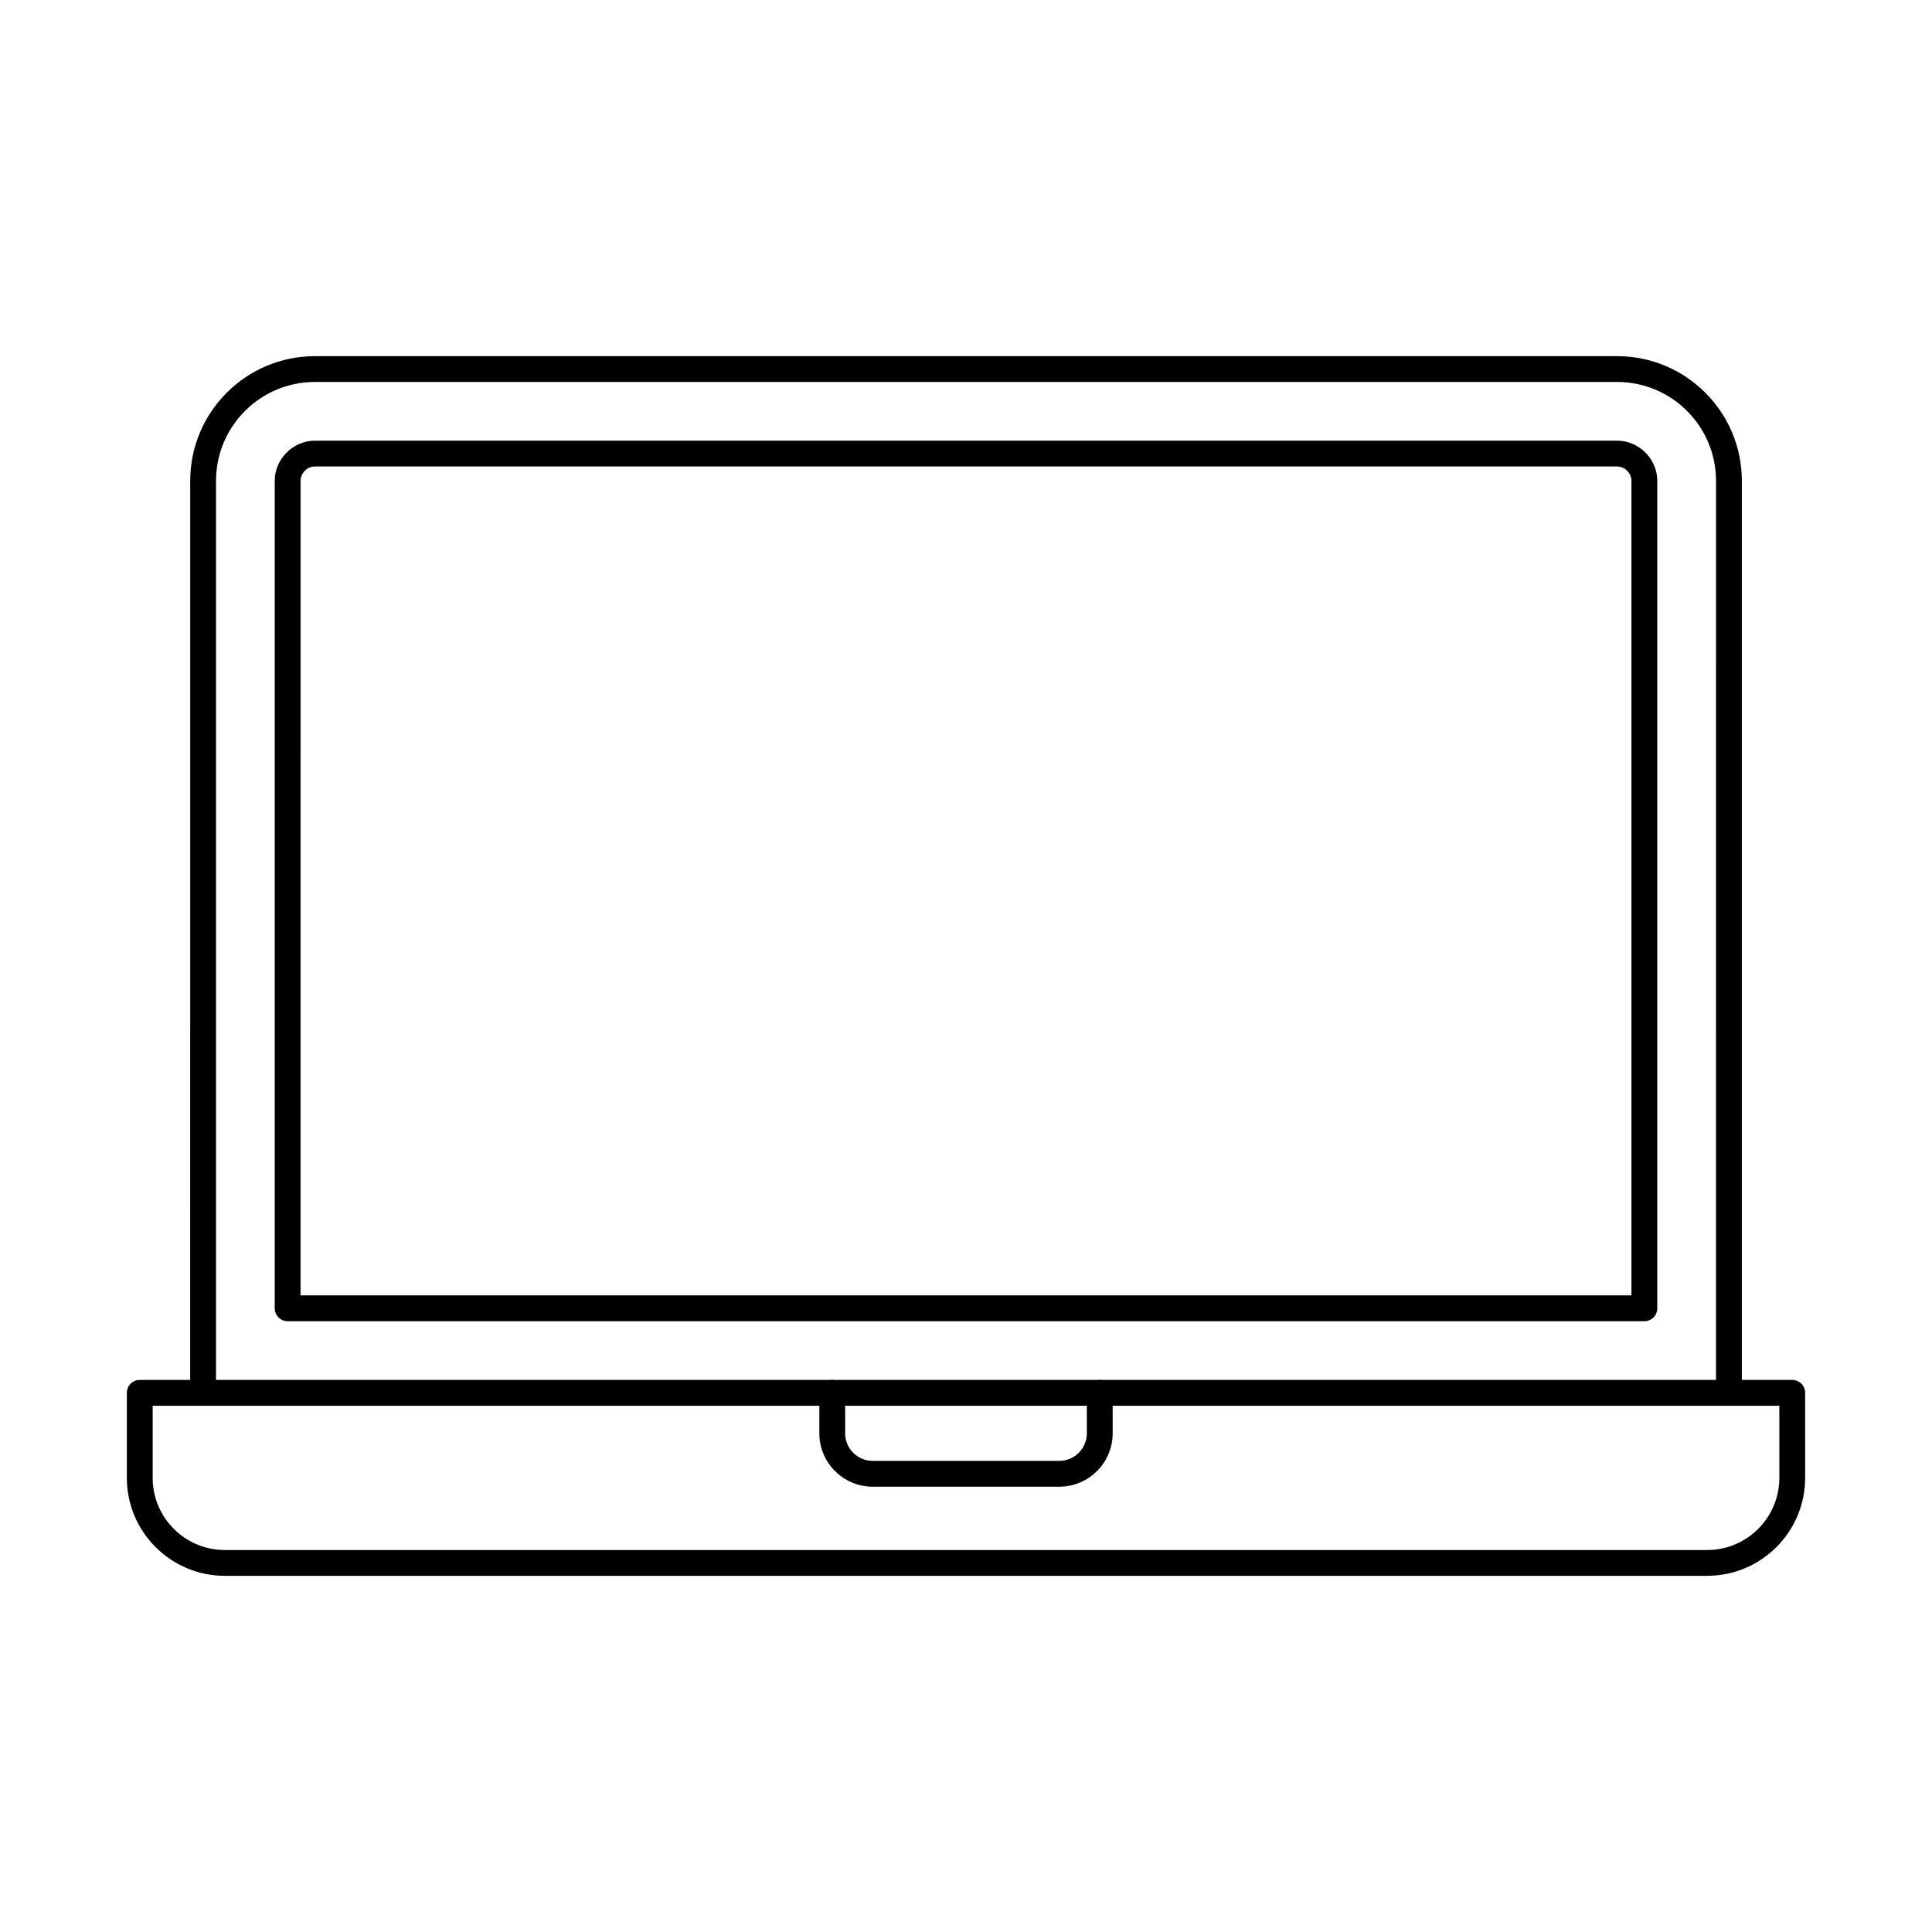
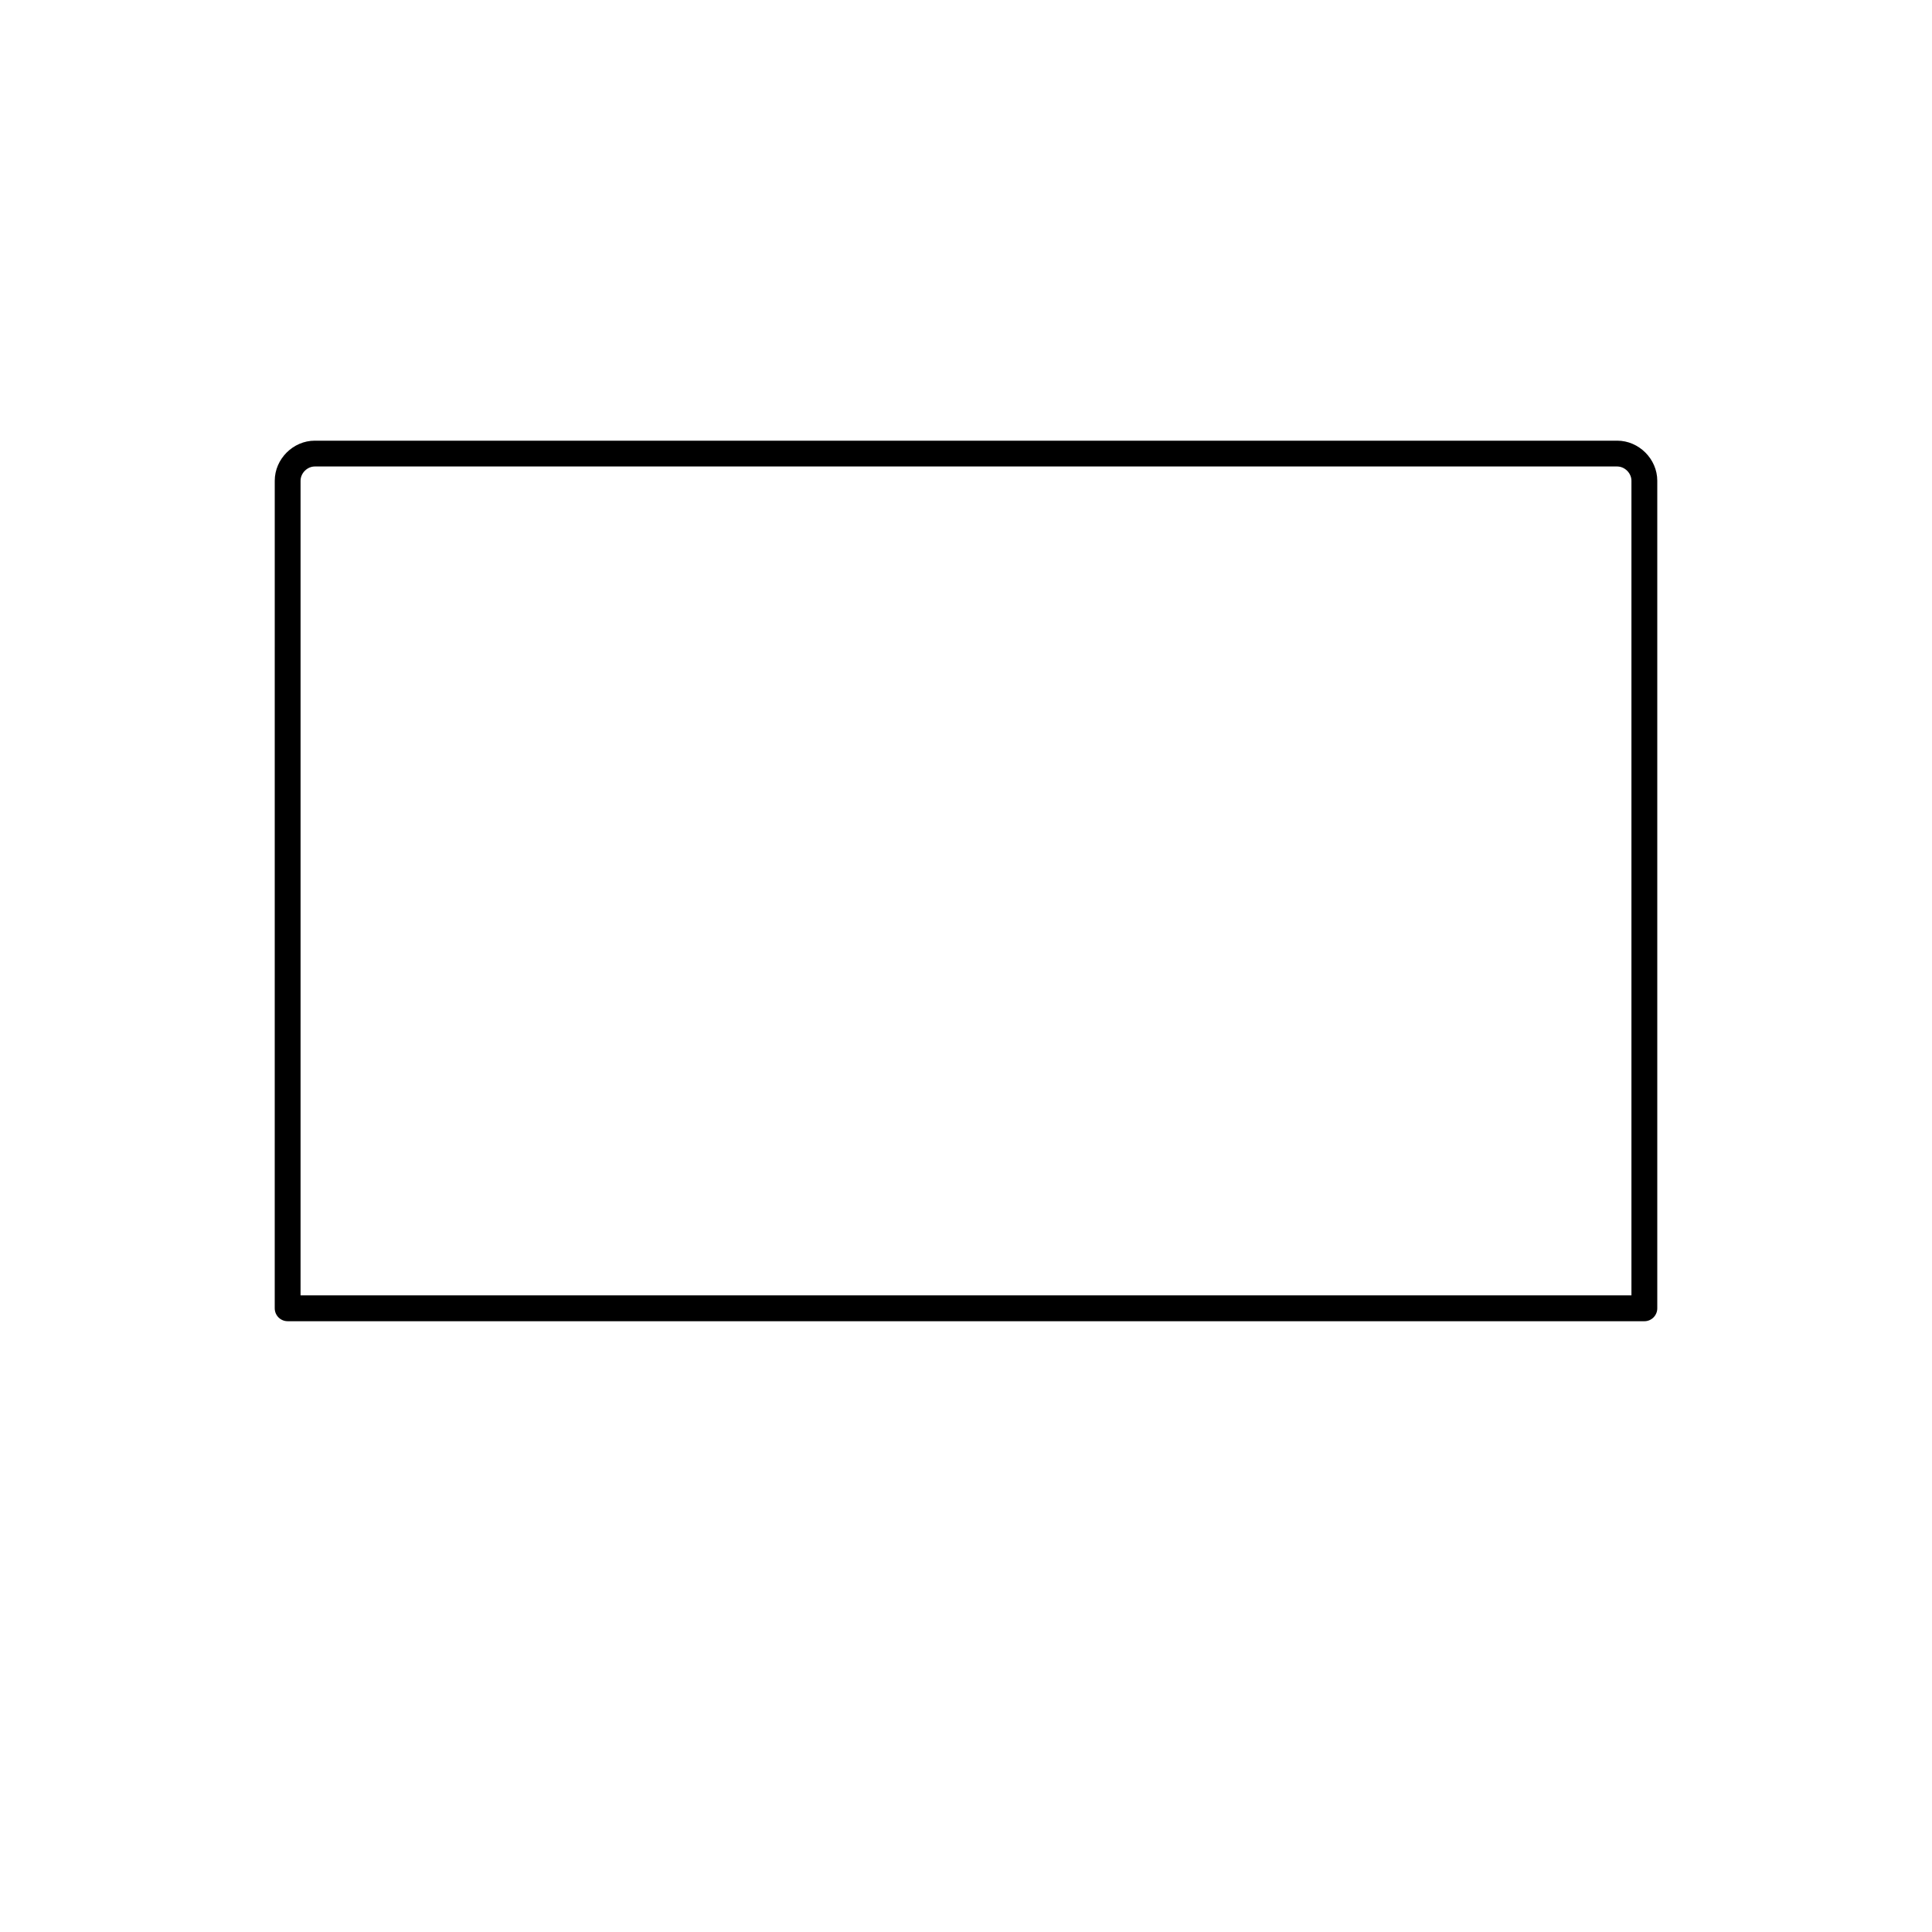
<svg xmlns="http://www.w3.org/2000/svg" fill="#000000" width="800px" height="800px" version="1.1" viewBox="144 144 512 512">
  <g fill-rule="evenodd">
-     <path d="m602.18 516.54c-1.887 0-3.422-1.531-3.422-3.422l0.004-241.71c0-14.438-11.754-26.18-26.188-26.18h-345.14c-14.441 0-26.184 11.746-26.184 26.184v241.71c0 1.891-1.531 3.422-3.422 3.422-1.887 0-3.422-1.531-3.422-3.422l0.004-241.71c0-18.211 14.812-33.023 33.023-33.023h345.15c18.211 0 33.023 14.812 33.023 33.023v241.71c0 1.891-1.531 3.422-3.418 3.422z" />
    <path d="m223.65 487.29h352.7v-215.89c0-2.012-1.766-3.777-3.781-3.777h-345.14c-2.012 0-3.777 1.766-3.777 3.777zm356.12 6.844h-359.54c-1.887 0-3.422-1.531-3.422-3.422l0.004-219.31c0-5.754 4.859-10.617 10.617-10.617h345.15c5.754 0 10.617 4.863 10.617 10.621v219.31c0 1.887-1.531 3.422-3.418 3.422z" />
-     <path d="m184.46 516.54v19.121c0 10.539 8.578 19.109 19.117 19.109h392.85c10.539 0 19.117-8.57 19.117-19.109v-19.121zm411.96 45.07h-392.84c-14.32 0-25.965-11.645-25.965-25.953v-22.543c0-1.887 1.531-3.422 3.418-3.422h437.93c1.887 0 3.418 1.531 3.418 3.422l0.004 22.539c0 14.309-11.645 25.953-25.965 25.953z" />
-     <path d="m424.73 537.99h-49.457c-7.793 0-14.141-6.344-14.141-14.145l0.004-10.723c0-1.887 1.527-3.422 3.418-3.422s3.422 1.531 3.422 3.422v10.723c0 4.027 3.269 7.301 7.297 7.301h49.457c4.016 0 7.293-3.277 7.293-7.301l0.004-10.723c0-1.887 1.531-3.422 3.418-3.422 1.891 0 3.422 1.531 3.422 3.422v10.723c0 7.797-6.344 14.145-14.137 14.145z" />
  </g>
</svg>